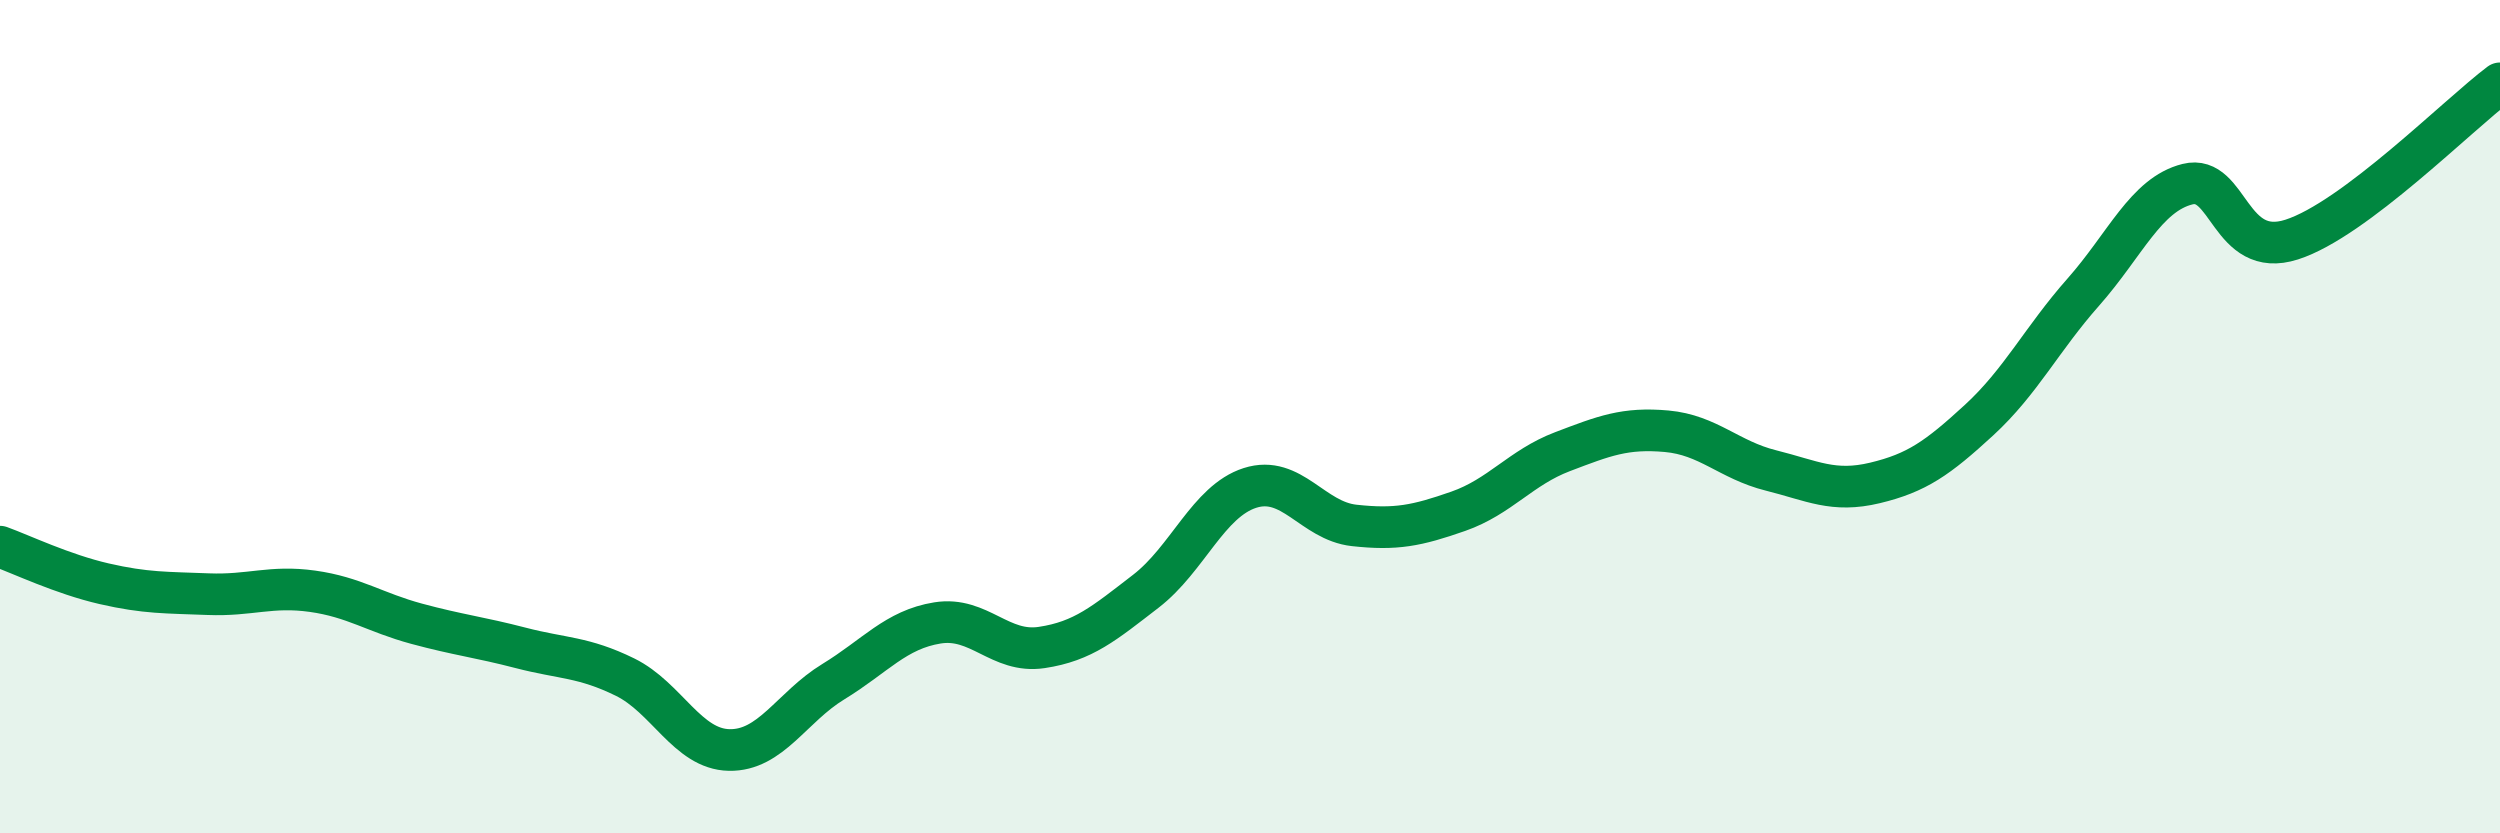
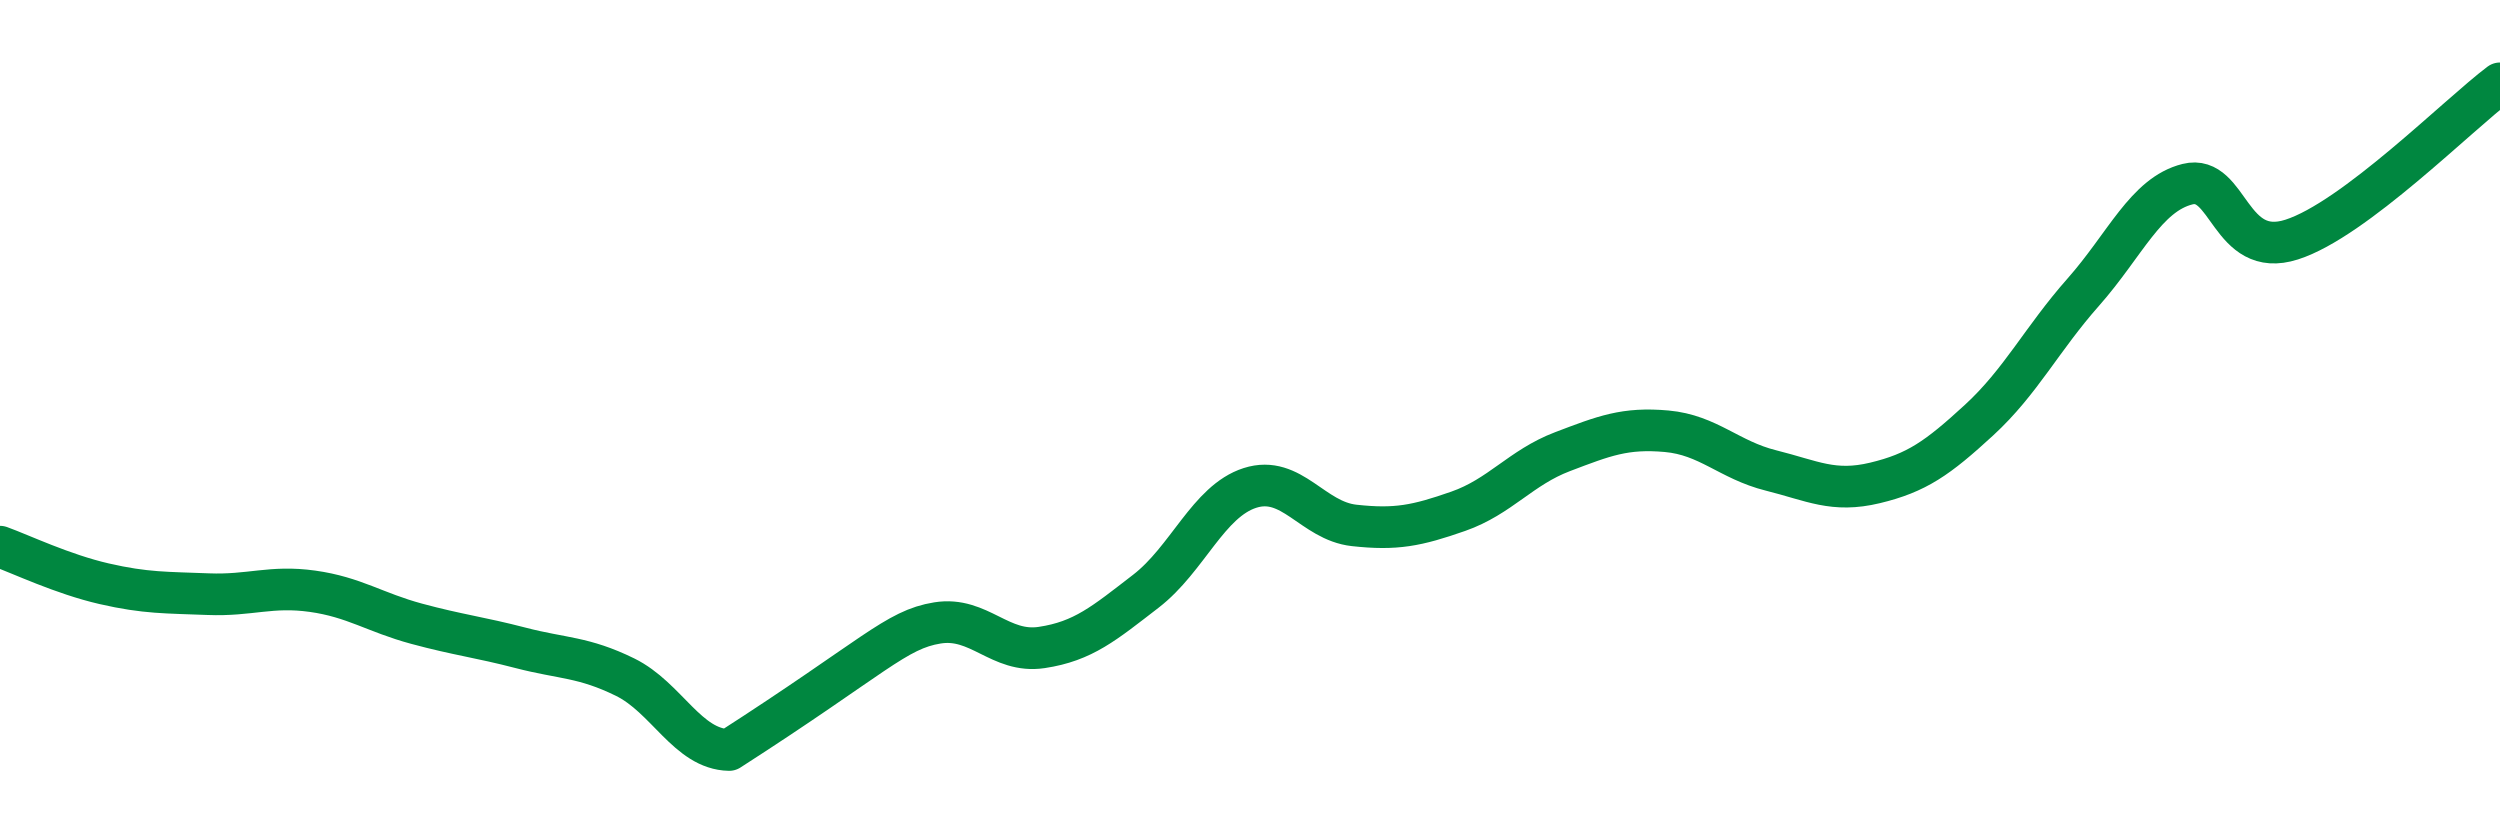
<svg xmlns="http://www.w3.org/2000/svg" width="60" height="20" viewBox="0 0 60 20">
-   <path d="M 0,13.12 C 0.5,13.3 1.5,13.78 2.5,14.01 C 3.5,14.24 4,14.22 5,14.26 C 6,14.3 6.5,14.05 7.5,14.19 C 8.5,14.33 9,14.7 10,14.97 C 11,15.24 11.5,15.29 12.5,15.55 C 13.5,15.81 14,15.76 15,16.25 C 16,16.74 16.5,17.98 17.5,18 C 18.5,18.02 19,16.97 20,16.36 C 21,15.75 21.5,15.11 22.5,14.95 C 23.5,14.79 24,15.69 25,15.54 C 26,15.39 26.5,14.96 27.5,14.19 C 28.5,13.42 29,12.03 30,11.71 C 31,11.39 31.5,12.5 32.5,12.61 C 33.5,12.72 34,12.62 35,12.27 C 36,11.92 36.5,11.22 37.5,10.84 C 38.5,10.46 39,10.26 40,10.35 C 41,10.44 41.5,11.04 42.5,11.29 C 43.5,11.54 44,11.83 45,11.59 C 46,11.35 46.5,11 47.5,10.08 C 48.5,9.16 49,8.14 50,7.01 C 51,5.88 51.5,4.67 52.5,4.42 C 53.5,4.17 53.5,6.23 55,5.75 C 56.5,5.27 59,2.75 60,2L60 20L0 20Z" fill="#008740" opacity="0.1" stroke-linecap="round" stroke-linejoin="round" />
-   <path d="M 0,13.12 C 0.5,13.3 1.5,13.78 2.5,14.01 C 3.5,14.24 4,14.22 5,14.26 C 6,14.3 6.5,14.05 7.5,14.19 C 8.5,14.33 9,14.7 10,14.97 C 11,15.24 11.5,15.29 12.5,15.55 C 13.5,15.81 14,15.76 15,16.25 C 16,16.74 16.5,17.98 17.5,18 C 18.5,18.02 19,16.97 20,16.36 C 21,15.75 21.5,15.11 22.5,14.95 C 23.5,14.79 24,15.69 25,15.54 C 26,15.39 26.5,14.96 27.5,14.19 C 28.5,13.42 29,12.03 30,11.71 C 31,11.39 31.5,12.5 32.5,12.61 C 33.5,12.72 34,12.62 35,12.27 C 36,11.92 36.5,11.22 37.5,10.84 C 38.5,10.46 39,10.26 40,10.35 C 41,10.44 41.5,11.04 42.5,11.29 C 43.5,11.54 44,11.83 45,11.59 C 46,11.35 46.5,11 47.5,10.08 C 48.5,9.16 49,8.14 50,7.01 C 51,5.88 51.5,4.67 52.5,4.42 C 53.5,4.17 53.5,6.23 55,5.75 C 56.5,5.27 59,2.75 60,2" stroke="#008740" stroke-width="1" fill="none" stroke-linecap="round" stroke-linejoin="round" />
+   <path d="M 0,13.12 C 0.5,13.3 1.5,13.78 2.5,14.01 C 3.5,14.24 4,14.22 5,14.26 C 6,14.3 6.5,14.05 7.5,14.19 C 8.5,14.33 9,14.7 10,14.97 C 11,15.24 11.5,15.29 12.5,15.55 C 13.5,15.81 14,15.76 15,16.25 C 16,16.74 16.5,17.98 17.5,18 C 21,15.75 21.5,15.11 22.5,14.95 C 23.5,14.79 24,15.69 25,15.54 C 26,15.39 26.5,14.96 27.5,14.19 C 28.5,13.42 29,12.03 30,11.71 C 31,11.39 31.5,12.5 32.5,12.61 C 33.5,12.72 34,12.62 35,12.27 C 36,11.92 36.5,11.22 37.5,10.84 C 38.5,10.46 39,10.26 40,10.35 C 41,10.44 41.5,11.04 42.5,11.29 C 43.5,11.54 44,11.83 45,11.59 C 46,11.35 46.5,11 47.5,10.08 C 48.5,9.16 49,8.14 50,7.01 C 51,5.88 51.5,4.67 52.5,4.42 C 53.5,4.17 53.5,6.23 55,5.75 C 56.5,5.27 59,2.75 60,2" stroke="#008740" stroke-width="1" fill="none" stroke-linecap="round" stroke-linejoin="round" />
</svg>